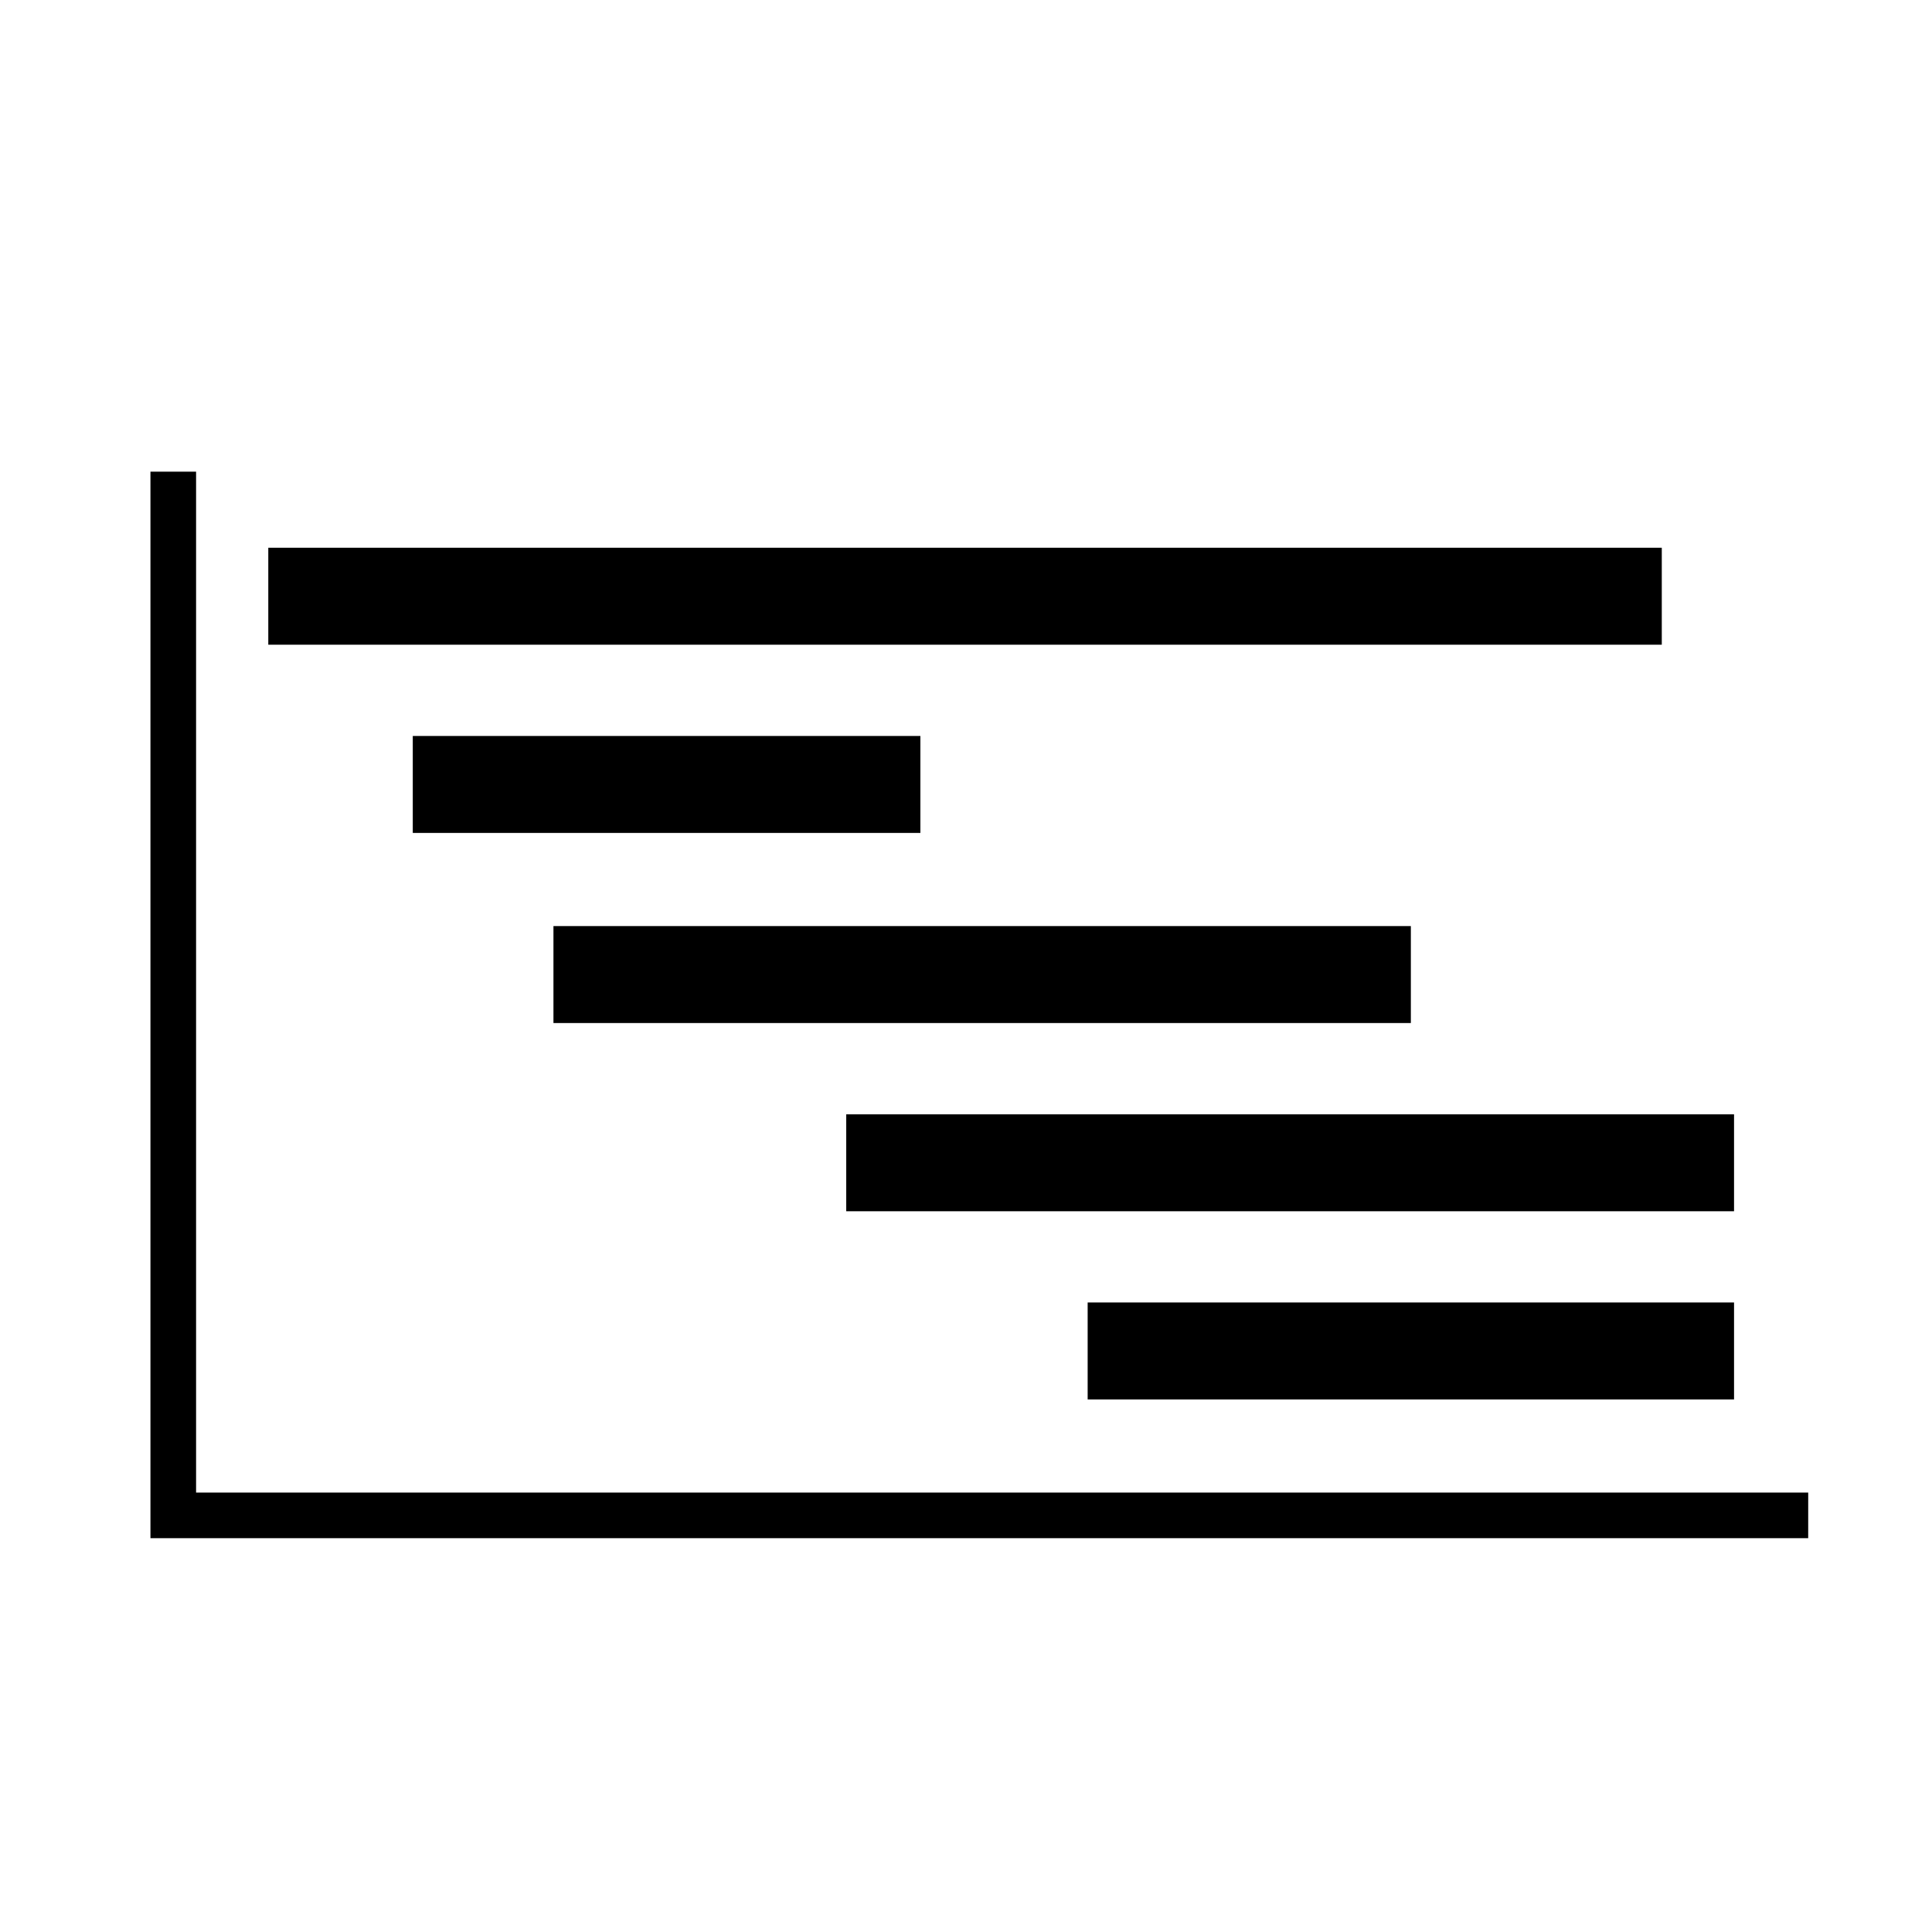
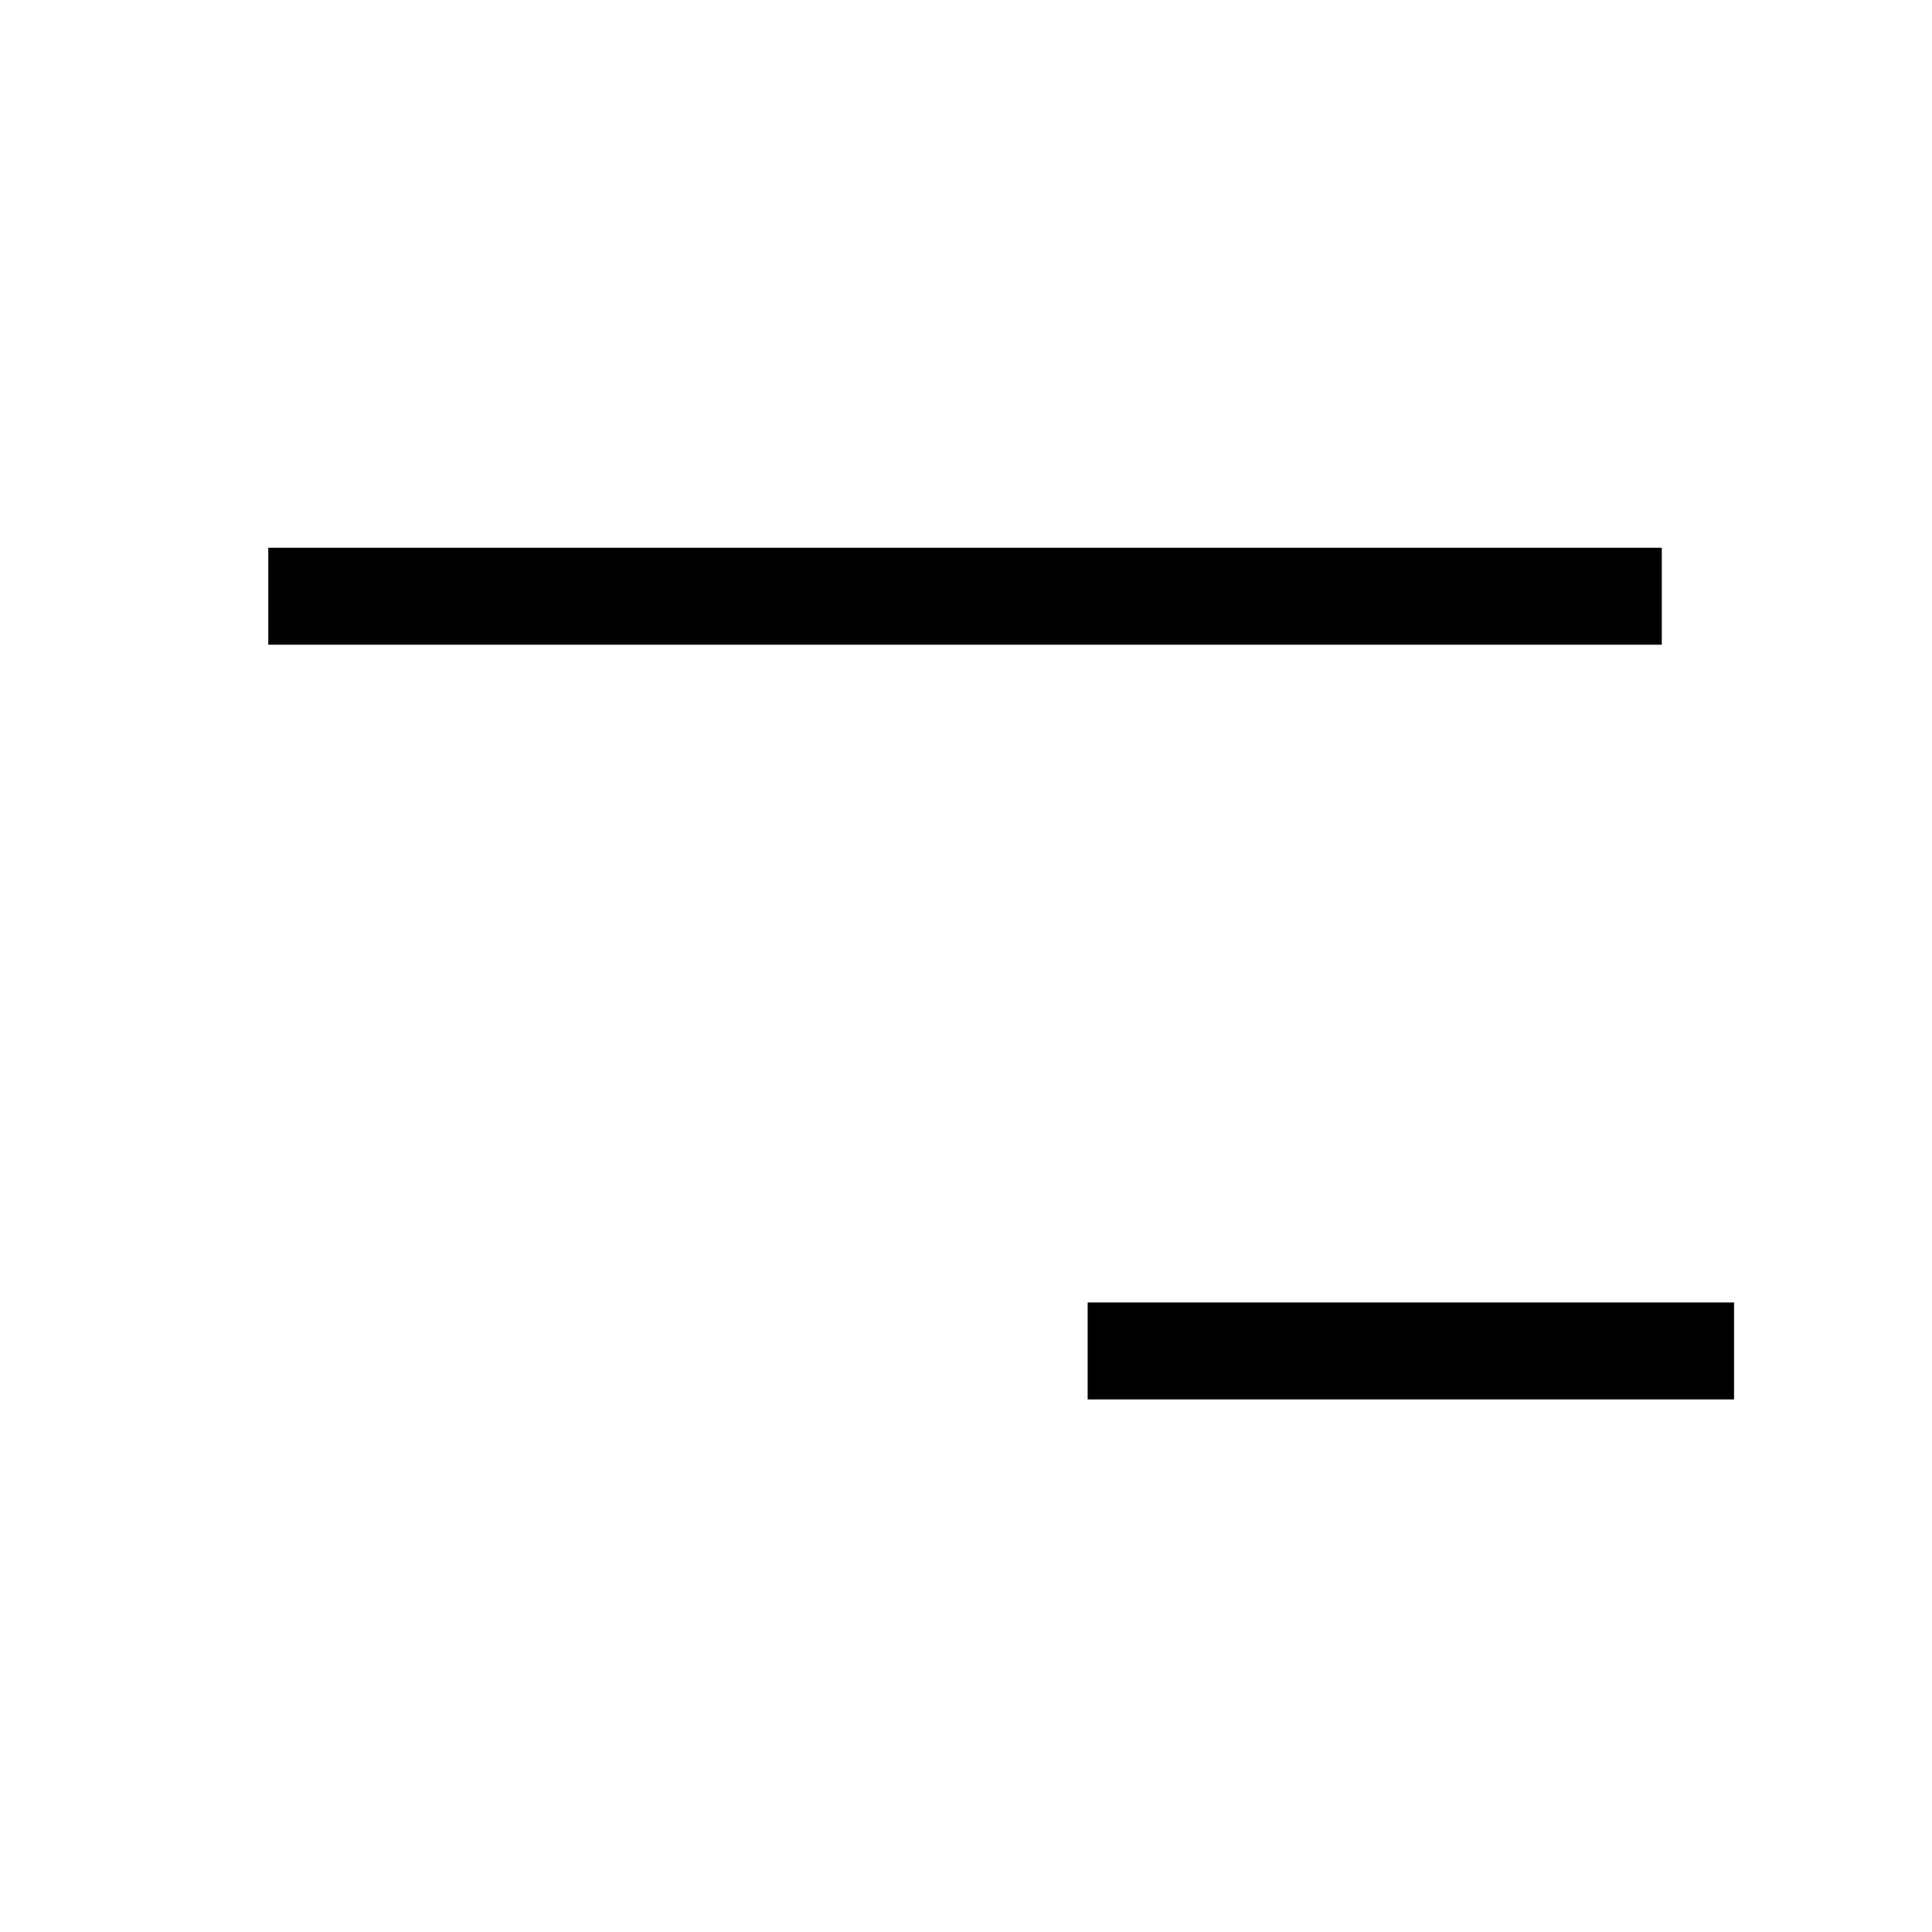
<svg xmlns="http://www.w3.org/2000/svg" fill="#000000" width="800px" height="800px" version="1.1" viewBox="144 144 512 512">
  <g>
-     <path d="m368.26 439.3h235.28v25.695h-235.28z" />
    <path d="m215.1 289.16h369.29v25.695h-369.29z" />
-     <path d="m290.67 389.42h227.22v25.695h-227.22z" />
-     <path d="m253.39 339.04h134.52v25.695h-134.52z" />
    <path d="m432.24 489.17h171.3v25.695h-171.3z" />
-     <path d="m623.19 551.64h-439.32v-282.64h12.094v270.55h427.23z" />
  </g>
</svg>